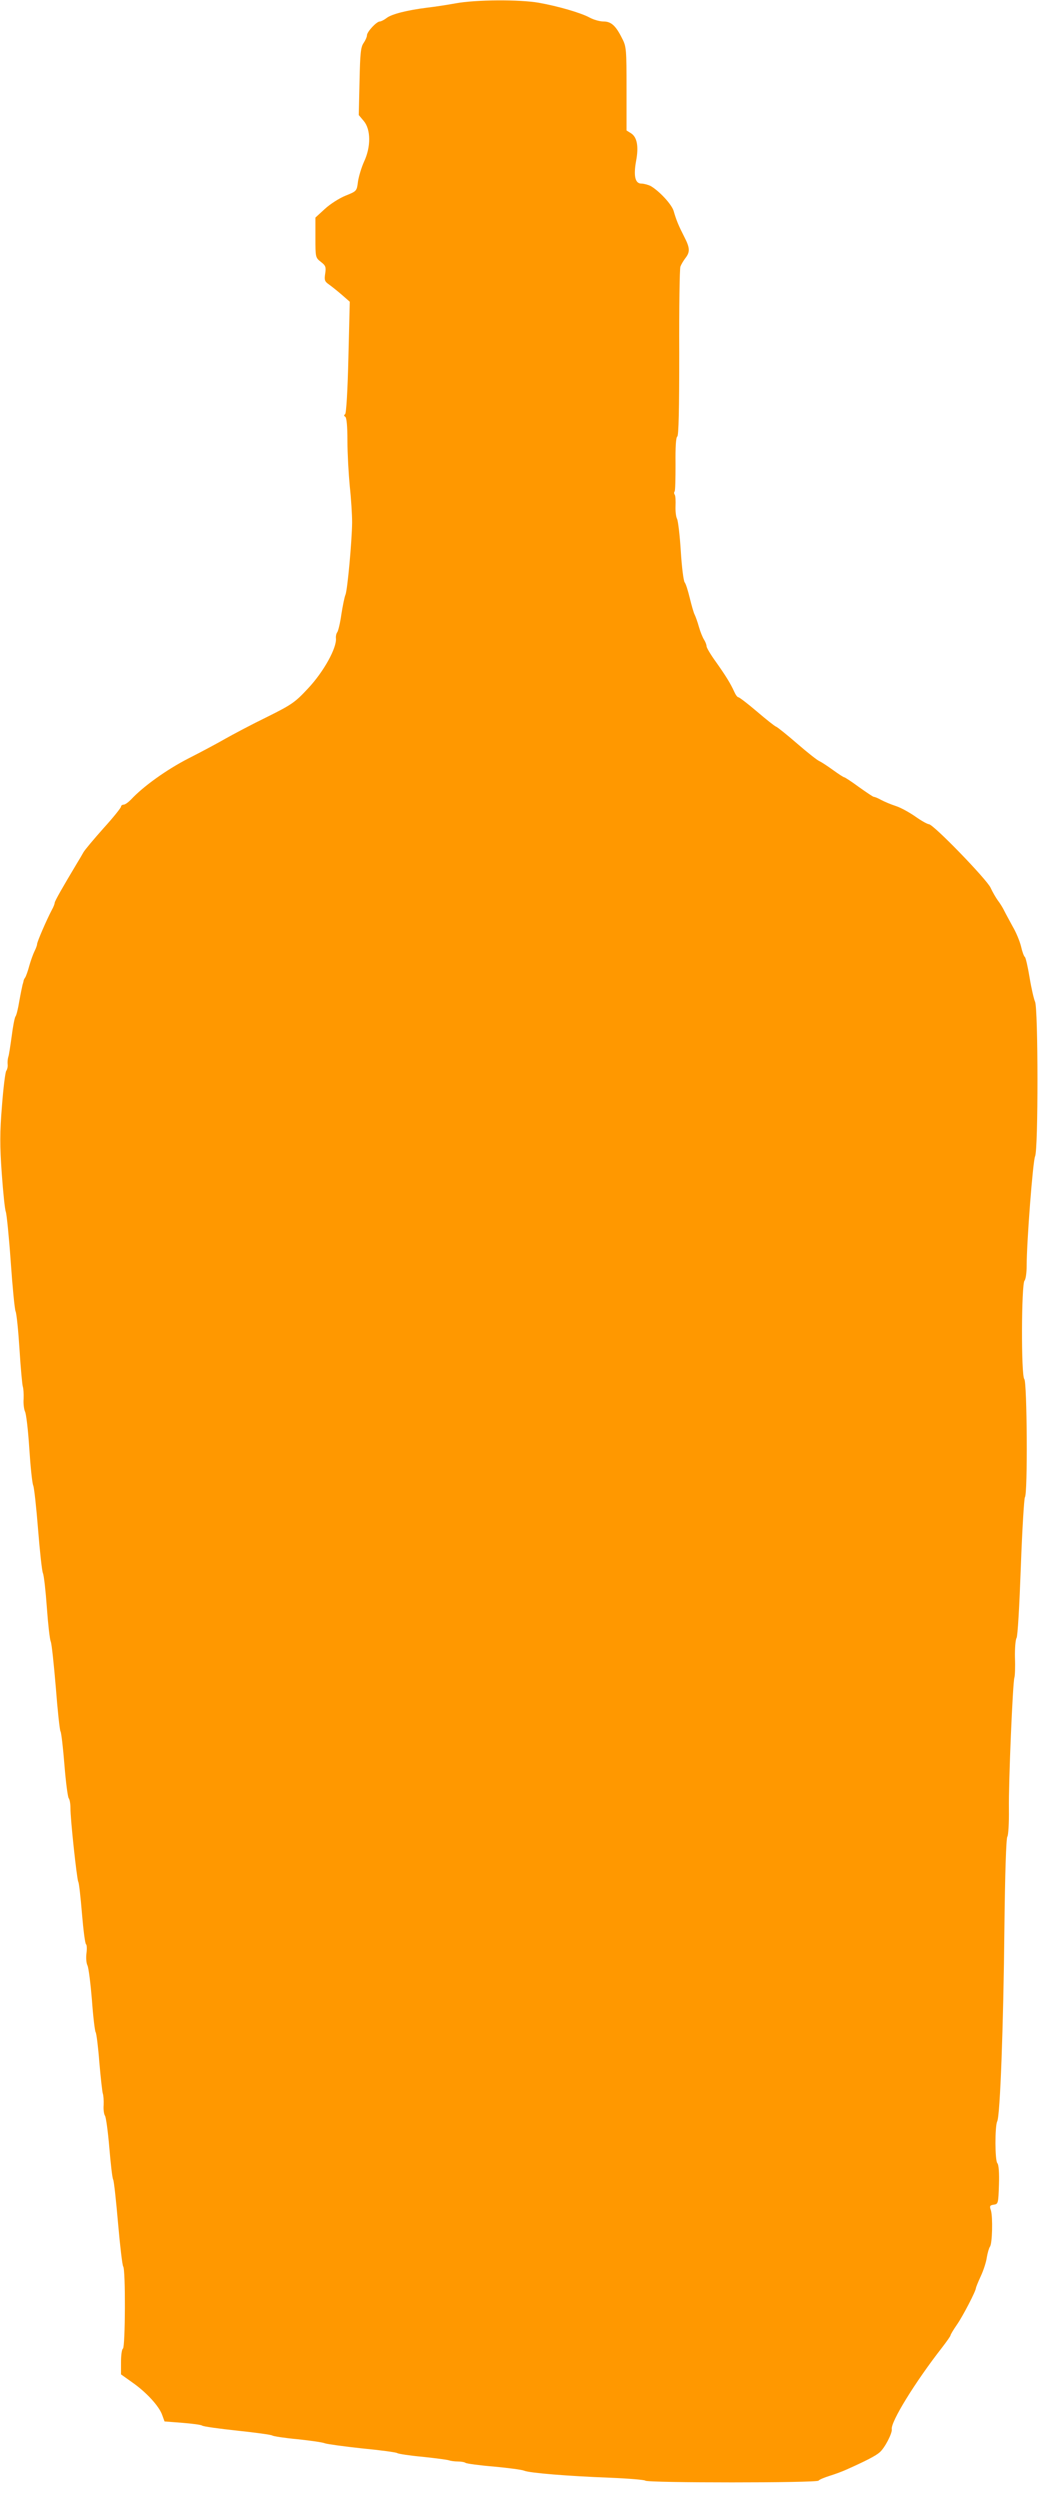
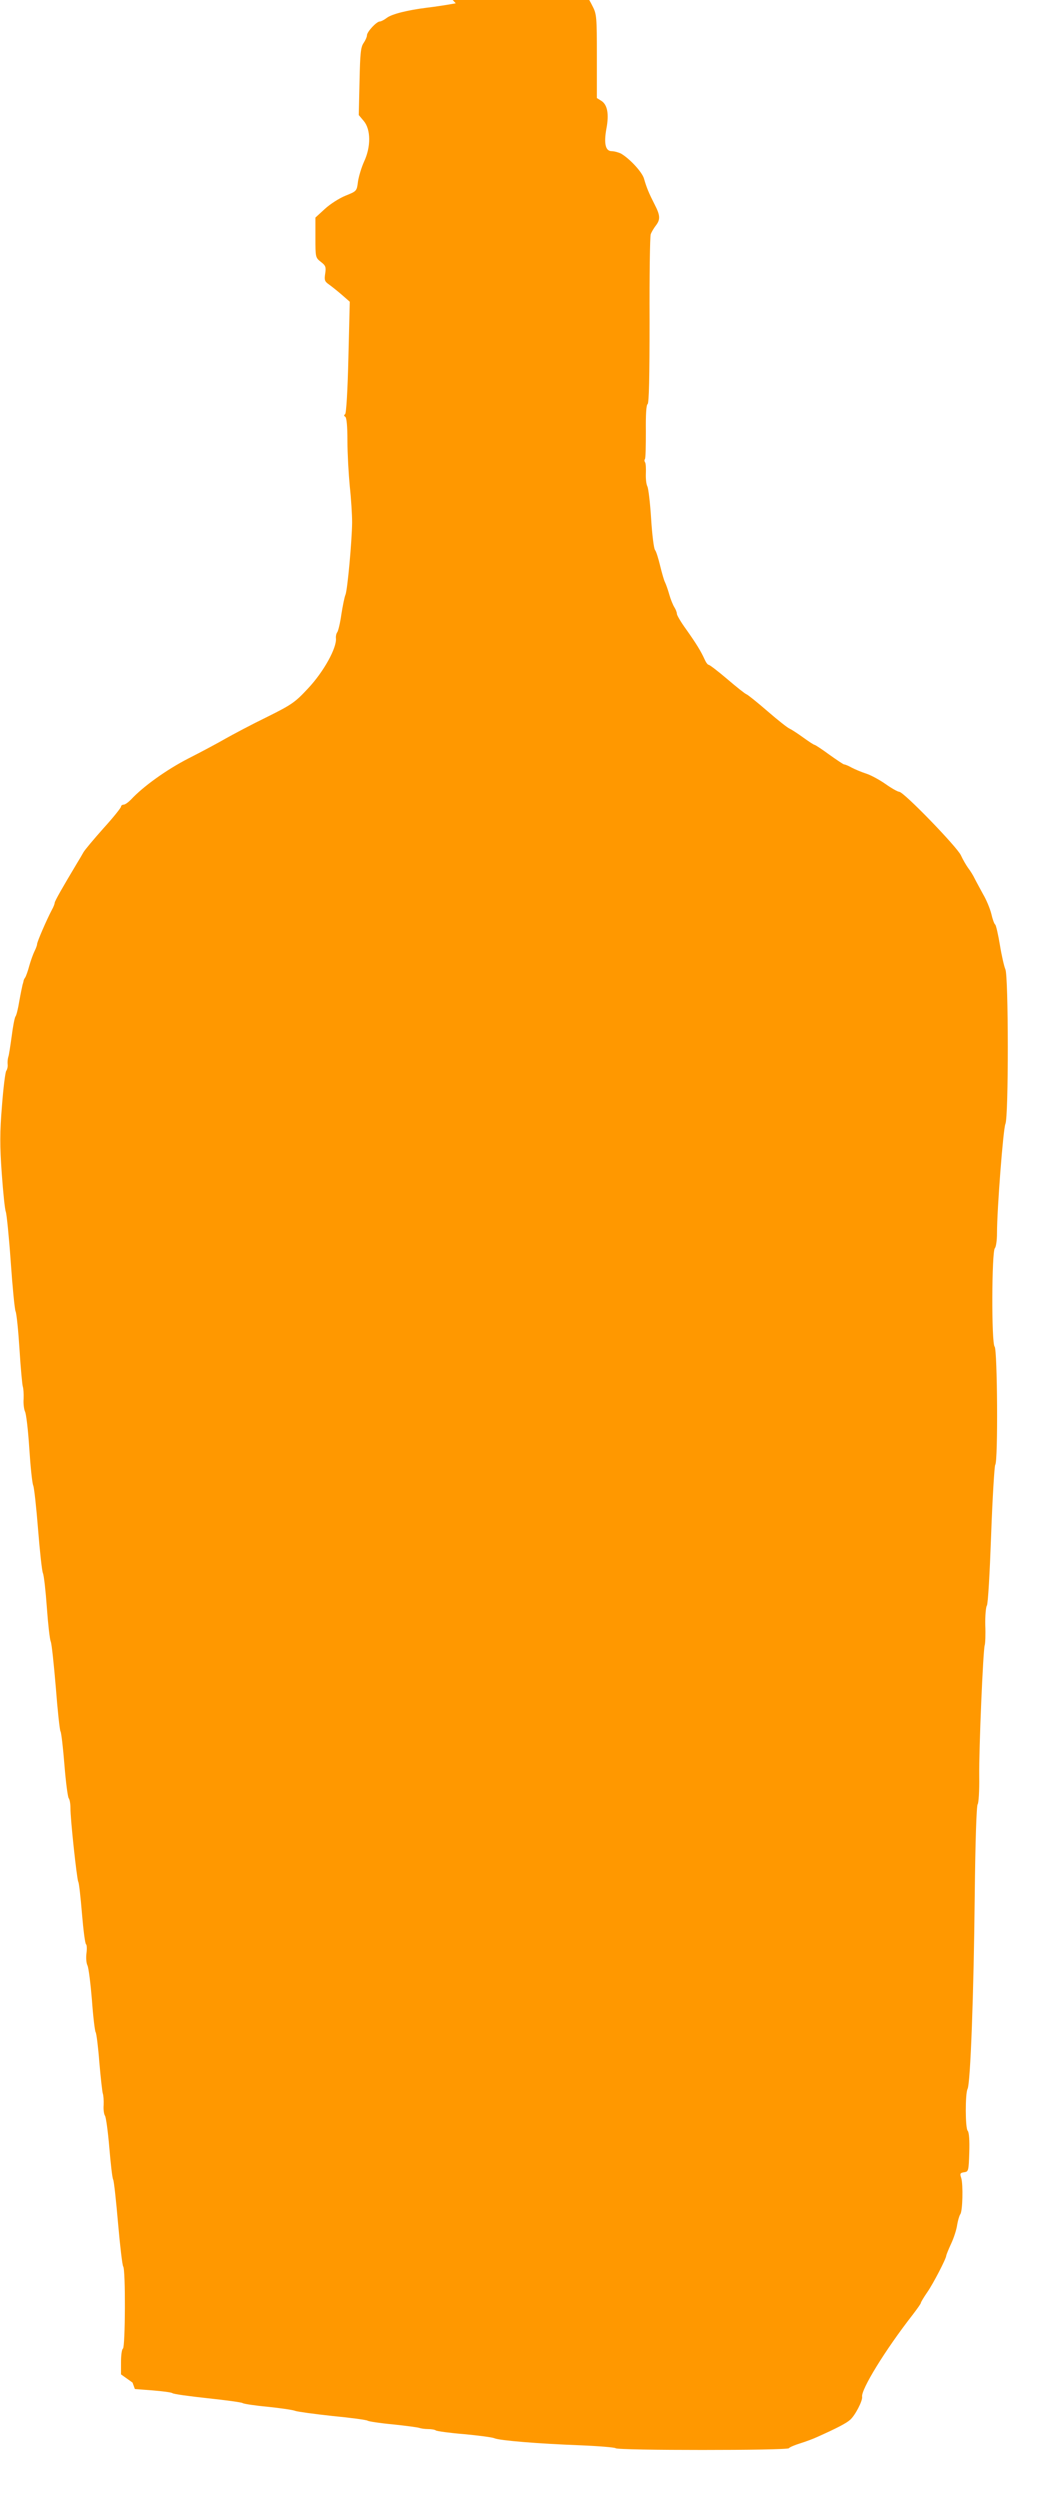
<svg xmlns="http://www.w3.org/2000/svg" version="1.0" width="540pt" height="1280pt" viewBox="0 0 540 1280" preserveAspectRatio="xMidYMid meet">
  <g transform="translate(0,1280) scale(0.1,-0.1)" fill="#ff9800" stroke="none">
-     <path d="M2335 12783 c-44 -8 -109 -18 -145 -22 -104 -13 -183 -33 -209 -53 -13 -10 -29 -18 -35 -18 -17 0 -66 -53 -66 -71 0 -8 -8 -26 -17 -39 -15 -21 -18 -54 -21 -197 l-4 -172 26 -31 c36 -43 37 -132 1 -208 -13 -29 -27 -75 -31 -102 -6 -49 -7 -49 -64 -72 -32 -13 -79 -43 -106 -68 l-48 -44 0 -103 c0 -100 0 -102 28 -124 25 -19 27 -27 22 -60 -5 -33 -3 -40 20 -56 14 -10 44 -34 66 -53 l40 -35 -7 -285 c-4 -171 -11 -288 -17 -291 -7 -4 -6 -9 1 -13 7 -5 11 -49 11 -124 0 -64 6 -169 12 -232 7 -63 12 -146 12 -185 -1 -98 -24 -346 -34 -370 -5 -11 -14 -56 -21 -100 -6 -44 -16 -85 -21 -92 -5 -6 -8 -20 -7 -30 6 -48 -62 -172 -143 -258 -66 -71 -83 -83 -212 -147 -78 -38 -172 -88 -211 -110 -38 -22 -124 -68 -191 -102 -111 -57 -231 -143 -293 -210 -14 -14 -30 -26 -38 -26 -7 0 -13 -5 -13 -10 0 -6 -40 -56 -90 -111 -49 -55 -95 -110 -102 -122 -7 -13 -22 -38 -33 -56 -73 -122 -115 -195 -115 -204 0 -5 -6 -21 -14 -35 -26 -49 -76 -164 -76 -176 0 -6 -6 -22 -13 -36 -7 -14 -19 -47 -27 -75 -7 -27 -17 -54 -21 -60 -4 -5 -7 -12 -8 -15 0 -3 -2 -12 -5 -20 -2 -8 -10 -46 -17 -85 -6 -38 -15 -75 -20 -80 -4 -6 -13 -51 -19 -100 -7 -50 -14 -97 -17 -105 -3 -8 -5 -25 -4 -38 2 -13 -2 -28 -7 -35 -5 -7 -15 -88 -22 -180 -11 -134 -11 -204 -1 -345 7 -97 16 -186 21 -197 4 -11 16 -126 25 -255 9 -129 20 -244 25 -255 5 -11 14 -99 20 -195 6 -96 14 -182 17 -190 3 -8 5 -36 4 -62 -2 -25 2 -54 7 -65 6 -10 16 -94 22 -188 6 -93 15 -179 20 -190 5 -11 16 -112 25 -225 9 -113 20 -214 25 -225 5 -11 14 -90 20 -175 6 -85 15 -164 20 -175 5 -11 16 -117 26 -235 9 -118 20 -219 24 -225 4 -5 13 -82 20 -170 7 -88 17 -165 22 -172 5 -6 9 -28 9 -50 -1 -53 33 -366 40 -378 4 -5 12 -79 19 -163 7 -84 16 -155 21 -157 4 -3 5 -23 2 -46 -3 -22 -1 -50 5 -62 6 -12 16 -92 23 -177 6 -85 15 -159 19 -165 4 -5 13 -75 19 -155 7 -80 15 -152 18 -160 3 -8 5 -34 4 -58 -2 -24 2 -48 7 -55 5 -7 15 -79 22 -162 7 -82 15 -157 20 -165 4 -8 15 -109 25 -225 10 -115 22 -214 26 -219 13 -14 11 -413 -1 -421 -6 -3 -10 -35 -10 -69 l0 -63 59 -42 c70 -49 136 -120 152 -166 l12 -33 91 -7 c50 -4 96 -10 101 -14 6 -5 87 -16 180 -26 94 -10 175 -21 180 -25 6 -4 64 -13 130 -19 66 -7 129 -16 140 -21 11 -4 97 -16 190 -26 94 -9 175 -20 180 -24 6 -4 64 -13 130 -19 66 -7 127 -15 135 -18 8 -3 29 -6 45 -6 17 0 35 -3 40 -7 6 -4 71 -13 145 -19 74 -7 144 -16 155 -21 28 -12 227 -28 438 -36 98 -4 180 -11 183 -15 7 -12 881 -12 888 0 3 5 29 16 58 25 29 9 69 24 88 33 96 43 147 69 167 87 26 22 65 98 62 118 -7 36 119 241 258 419 23 30 43 58 43 62 0 4 15 29 33 55 30 43 97 172 97 187 0 3 11 31 25 61 14 30 28 73 31 97 4 23 11 47 16 54 12 15 15 151 5 185 -8 23 -6 27 15 30 22 3 23 7 26 102 2 59 -1 103 -8 110 -13 13 -13 190 -1 214 15 26 32 489 37 992 3 274 9 459 15 466 5 6 9 69 8 140 -2 142 20 650 28 674 3 8 5 55 3 103 -1 48 3 93 8 100 6 7 15 167 22 362 7 193 17 354 21 359 15 16 11 590 -3 605 -17 16 -15 488 1 504 6 6 11 40 11 76 0 123 32 536 43 560 17 34 16 759 0 792 -6 13 -19 69 -28 124 -9 55 -20 102 -24 105 -5 3 -14 28 -20 55 -7 28 -26 73 -42 100 -15 28 -35 64 -43 80 -8 17 -23 41 -34 55 -10 14 -27 43 -37 65 -20 43 -293 325 -316 325 -7 0 -38 17 -69 39 -30 21 -75 46 -100 54 -25 8 -58 22 -75 31 -16 9 -33 16 -38 16 -4 0 -38 23 -76 50 -38 28 -72 50 -75 50 -4 0 -30 17 -59 38 -29 21 -60 41 -69 45 -9 3 -60 43 -113 89 -53 46 -102 85 -108 87 -7 2 -51 37 -99 78 -47 40 -90 73 -95 73 -5 0 -14 12 -21 28 -19 42 -43 81 -94 153 -27 37 -48 73 -48 80 0 8 -6 23 -13 34 -7 11 -19 40 -26 65 -7 25 -17 53 -22 63 -5 9 -16 48 -25 85 -9 37 -20 73 -26 80 -6 7 -15 79 -20 160 -5 81 -14 155 -19 165 -6 11 -9 40 -8 66 1 26 0 52 -4 58 -4 5 -4 13 -1 16 4 3 5 66 5 141 -1 87 2 137 9 141 7 4 10 137 10 428 -1 232 2 431 6 442 4 11 16 31 26 44 24 31 23 52 -6 108 -29 57 -41 85 -55 134 -11 34 -73 101 -118 127 -13 6 -34 12 -47 12 -32 0 -41 39 -27 116 14 74 5 121 -25 141 l-24 15 0 214 c0 199 -1 216 -22 256 -33 67 -57 88 -96 88 -19 0 -51 9 -71 20 -44 24 -160 58 -261 76 -97 17 -323 16 -425 -3z" />
+     <path d="M2335 12783 c-44 -8 -109 -18 -145 -22 -104 -13 -183 -33 -209 -53 -13 -10 -29 -18 -35 -18 -17 0 -66 -53 -66 -71 0 -8 -8 -26 -17 -39 -15 -21 -18 -54 -21 -197 l-4 -172 26 -31 c36 -43 37 -132 1 -208 -13 -29 -27 -75 -31 -102 -6 -49 -7 -49 -64 -72 -32 -13 -79 -43 -106 -68 l-48 -44 0 -103 c0 -100 0 -102 28 -124 25 -19 27 -27 22 -60 -5 -33 -3 -40 20 -56 14 -10 44 -34 66 -53 l40 -35 -7 -285 c-4 -171 -11 -288 -17 -291 -7 -4 -6 -9 1 -13 7 -5 11 -49 11 -124 0 -64 6 -169 12 -232 7 -63 12 -146 12 -185 -1 -98 -24 -346 -34 -370 -5 -11 -14 -56 -21 -100 -6 -44 -16 -85 -21 -92 -5 -6 -8 -20 -7 -30 6 -48 -62 -172 -143 -258 -66 -71 -83 -83 -212 -147 -78 -38 -172 -88 -211 -110 -38 -22 -124 -68 -191 -102 -111 -57 -231 -143 -293 -210 -14 -14 -30 -26 -38 -26 -7 0 -13 -5 -13 -10 0 -6 -40 -56 -90 -111 -49 -55 -95 -110 -102 -122 -7 -13 -22 -38 -33 -56 -73 -122 -115 -195 -115 -204 0 -5 -6 -21 -14 -35 -26 -49 -76 -164 -76 -176 0 -6 -6 -22 -13 -36 -7 -14 -19 -47 -27 -75 -7 -27 -17 -54 -21 -60 -4 -5 -7 -12 -8 -15 0 -3 -2 -12 -5 -20 -2 -8 -10 -46 -17 -85 -6 -38 -15 -75 -20 -80 -4 -6 -13 -51 -19 -100 -7 -50 -14 -97 -17 -105 -3 -8 -5 -25 -4 -38 2 -13 -2 -28 -7 -35 -5 -7 -15 -88 -22 -180 -11 -134 -11 -204 -1 -345 7 -97 16 -186 21 -197 4 -11 16 -126 25 -255 9 -129 20 -244 25 -255 5 -11 14 -99 20 -195 6 -96 14 -182 17 -190 3 -8 5 -36 4 -62 -2 -25 2 -54 7 -65 6 -10 16 -94 22 -188 6 -93 15 -179 20 -190 5 -11 16 -112 25 -225 9 -113 20 -214 25 -225 5 -11 14 -90 20 -175 6 -85 15 -164 20 -175 5 -11 16 -117 26 -235 9 -118 20 -219 24 -225 4 -5 13 -82 20 -170 7 -88 17 -165 22 -172 5 -6 9 -28 9 -50 -1 -53 33 -366 40 -378 4 -5 12 -79 19 -163 7 -84 16 -155 21 -157 4 -3 5 -23 2 -46 -3 -22 -1 -50 5 -62 6 -12 16 -92 23 -177 6 -85 15 -159 19 -165 4 -5 13 -75 19 -155 7 -80 15 -152 18 -160 3 -8 5 -34 4 -58 -2 -24 2 -48 7 -55 5 -7 15 -79 22 -162 7 -82 15 -157 20 -165 4 -8 15 -109 25 -225 10 -115 22 -214 26 -219 13 -14 11 -413 -1 -421 -6 -3 -10 -35 -10 -69 l0 -63 59 -42 l12 -33 91 -7 c50 -4 96 -10 101 -14 6 -5 87 -16 180 -26 94 -10 175 -21 180 -25 6 -4 64 -13 130 -19 66 -7 129 -16 140 -21 11 -4 97 -16 190 -26 94 -9 175 -20 180 -24 6 -4 64 -13 130 -19 66 -7 127 -15 135 -18 8 -3 29 -6 45 -6 17 0 35 -3 40 -7 6 -4 71 -13 145 -19 74 -7 144 -16 155 -21 28 -12 227 -28 438 -36 98 -4 180 -11 183 -15 7 -12 881 -12 888 0 3 5 29 16 58 25 29 9 69 24 88 33 96 43 147 69 167 87 26 22 65 98 62 118 -7 36 119 241 258 419 23 30 43 58 43 62 0 4 15 29 33 55 30 43 97 172 97 187 0 3 11 31 25 61 14 30 28 73 31 97 4 23 11 47 16 54 12 15 15 151 5 185 -8 23 -6 27 15 30 22 3 23 7 26 102 2 59 -1 103 -8 110 -13 13 -13 190 -1 214 15 26 32 489 37 992 3 274 9 459 15 466 5 6 9 69 8 140 -2 142 20 650 28 674 3 8 5 55 3 103 -1 48 3 93 8 100 6 7 15 167 22 362 7 193 17 354 21 359 15 16 11 590 -3 605 -17 16 -15 488 1 504 6 6 11 40 11 76 0 123 32 536 43 560 17 34 16 759 0 792 -6 13 -19 69 -28 124 -9 55 -20 102 -24 105 -5 3 -14 28 -20 55 -7 28 -26 73 -42 100 -15 28 -35 64 -43 80 -8 17 -23 41 -34 55 -10 14 -27 43 -37 65 -20 43 -293 325 -316 325 -7 0 -38 17 -69 39 -30 21 -75 46 -100 54 -25 8 -58 22 -75 31 -16 9 -33 16 -38 16 -4 0 -38 23 -76 50 -38 28 -72 50 -75 50 -4 0 -30 17 -59 38 -29 21 -60 41 -69 45 -9 3 -60 43 -113 89 -53 46 -102 85 -108 87 -7 2 -51 37 -99 78 -47 40 -90 73 -95 73 -5 0 -14 12 -21 28 -19 42 -43 81 -94 153 -27 37 -48 73 -48 80 0 8 -6 23 -13 34 -7 11 -19 40 -26 65 -7 25 -17 53 -22 63 -5 9 -16 48 -25 85 -9 37 -20 73 -26 80 -6 7 -15 79 -20 160 -5 81 -14 155 -19 165 -6 11 -9 40 -8 66 1 26 0 52 -4 58 -4 5 -4 13 -1 16 4 3 5 66 5 141 -1 87 2 137 9 141 7 4 10 137 10 428 -1 232 2 431 6 442 4 11 16 31 26 44 24 31 23 52 -6 108 -29 57 -41 85 -55 134 -11 34 -73 101 -118 127 -13 6 -34 12 -47 12 -32 0 -41 39 -27 116 14 74 5 121 -25 141 l-24 15 0 214 c0 199 -1 216 -22 256 -33 67 -57 88 -96 88 -19 0 -51 9 -71 20 -44 24 -160 58 -261 76 -97 17 -323 16 -425 -3z" />
  </g>
</svg>